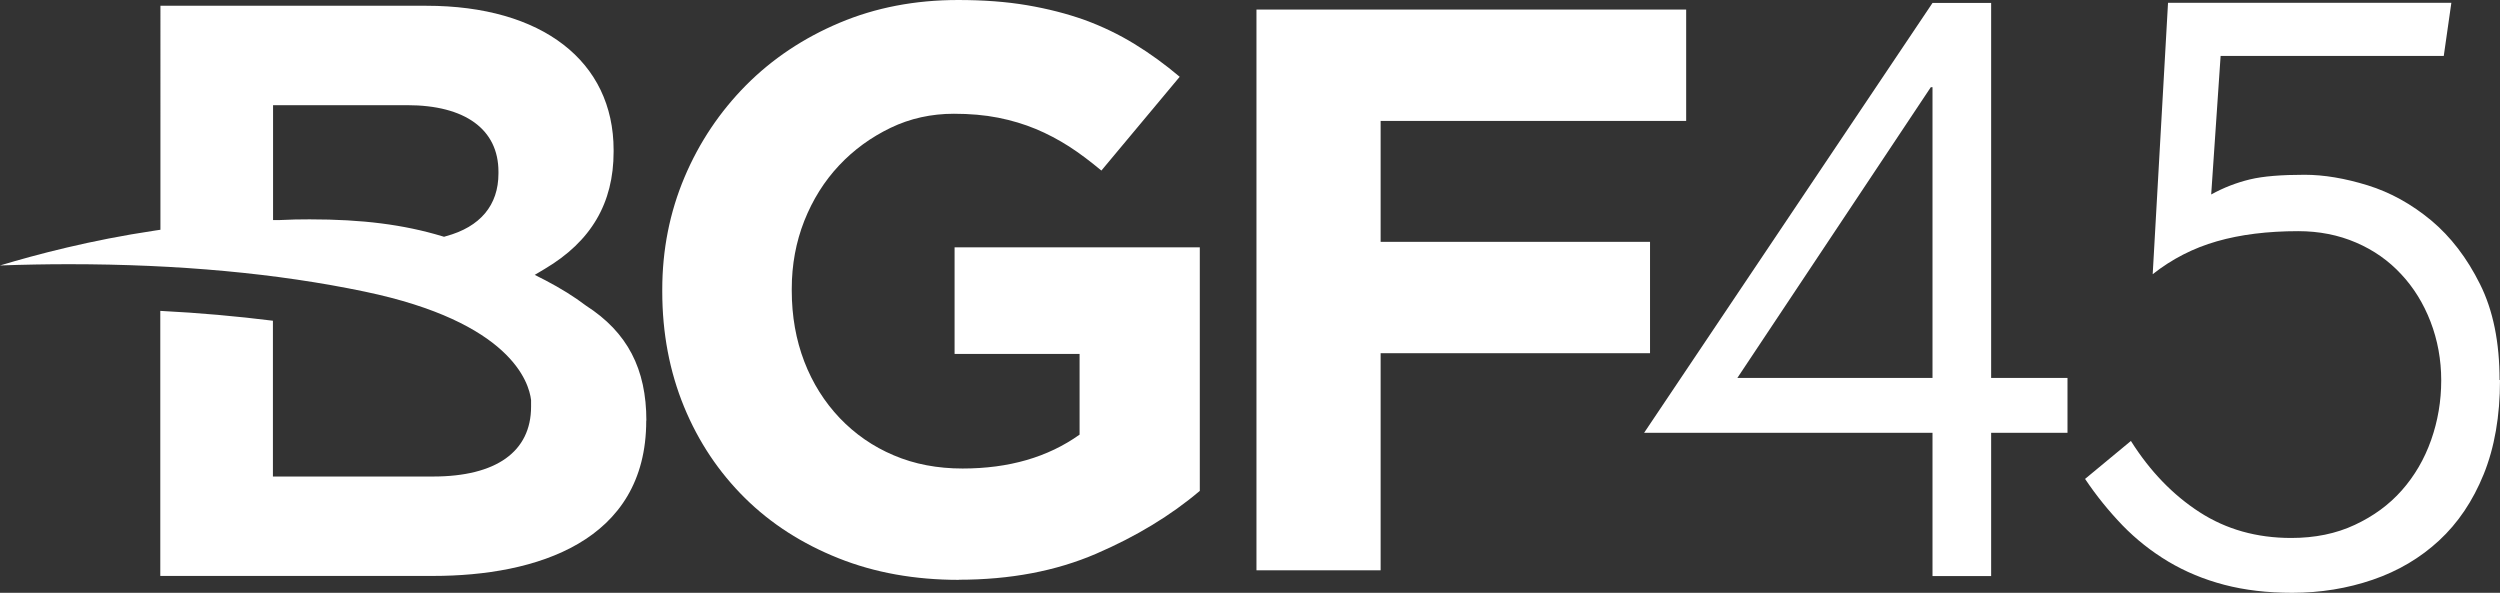
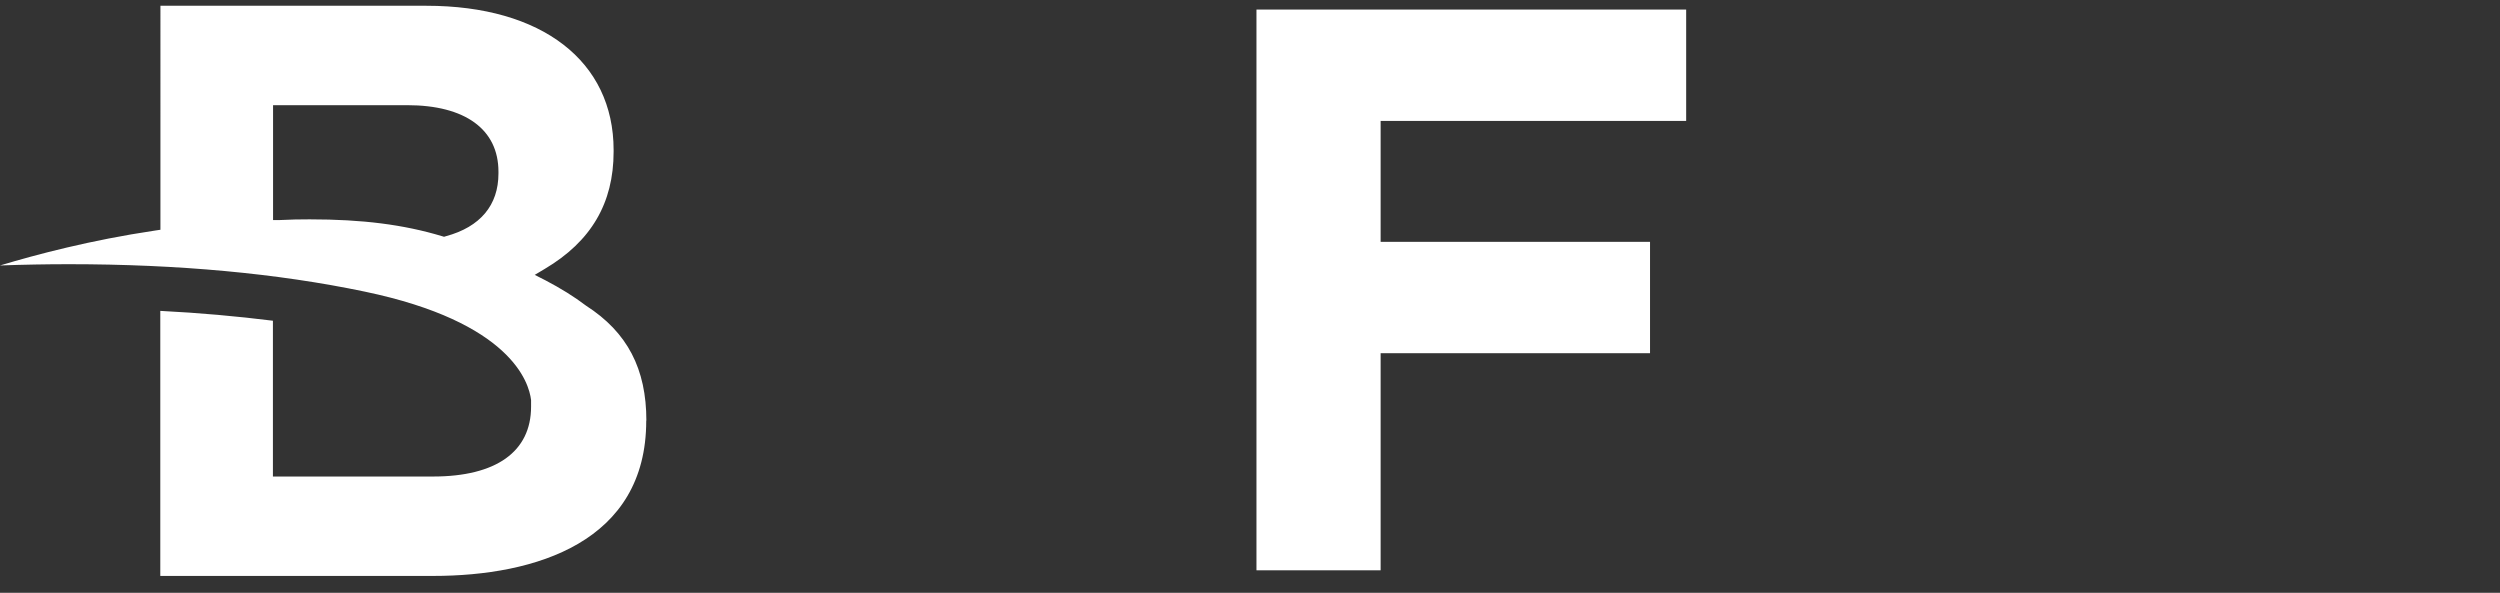
<svg xmlns="http://www.w3.org/2000/svg" id="Layer_2" data-name="Layer 2" viewBox="0 0 177.8 42.16">
  <rect x="0" y="0" width="177.8" height="42.16" fill="#333333" stroke="none" />
  <defs>
    <style>
      .cls-1 {
        fill-rule: evenodd;
      }

      .cls-1, .cls-2 {
        fill: #fff;
      }
    </style>
  </defs>
  <g id="Layer_2-2" data-name="Layer 2">
    <g>
      <path class="cls-1" d="M35.45,12.21c0-3.01-2.37-4.73-6.49-4.73h-9.54v8.17h.48c.74-.04,1.44-.05,2.12-.05,3.76,0,6.67.37,9.43,1.2l.13.04.13-.04c2.45-.66,3.74-2.21,3.74-4.46v-.12h0ZM45.96,29.93c0,8.6-7.84,11.03-15.16,11.03H11.4v-18.85c2.78.14,5.45.38,8.01.7v11.08h11.39c4.49,0,6.97-1.77,6.97-4.97v-.12c0-.09,0-.19,0-.28v-.07c-.15-1.26-1.44-5.54-11.83-7.71-6.21-1.3-13.28-1.95-21.02-1.95-1.61,0-3.25.03-4.92.09,2.6-.78,6.44-1.8,11.01-2.48l.4-.06V.41h18.92c8.21,0,13.31,3.94,13.31,10.26v.12c0,3.66-1.6,6.38-4.89,8.33l-.72.43.75.38c1.09.57,2.06,1.17,2.9,1.81,2.94,1.89,4.29,4.49,4.29,8.18h-.02Z" />
-       <path class="cls-2" d="M68.2,41.24c-3.14,0-5.99-.51-8.57-1.54-2.58-1.03-4.8-2.45-6.65-4.28-1.85-1.83-3.3-3.99-4.33-6.49-1.03-2.51-1.55-5.24-1.55-8.2v-.12c0-2.85.53-5.51,1.58-8,1.05-2.49,2.52-4.67,4.38-6.55,1.87-1.88,4.09-3.36,6.65-4.44,2.56-1.08,5.37-1.62,8.43-1.62,1.79,0,3.43.12,4.9.37,1.47.25,2.84.6,4.1,1.05,1.26.46,2.44,1.03,3.55,1.71,1.11.68,2.18,1.46,3.21,2.33l-5.57,6.67c-.77-.64-1.53-1.22-2.29-1.71-.77-.49-1.56-.91-2.38-1.25-.82-.34-1.71-.61-2.67-.8-.96-.19-2.01-.28-3.15-.28-1.6,0-3.11.33-4.5,1-1.39.67-2.62,1.56-3.67,2.68-1.05,1.12-1.87,2.43-2.47,3.94-.59,1.5-.89,3.11-.89,4.83v.12c0,1.83.3,3.51.89,5.05.59,1.54,1.44,2.88,2.52,4.02,1.09,1.14,2.37,2.03,3.84,2.65,1.47.63,3.11.94,4.9.94,3.29,0,6.06-.8,8.32-2.41v-5.74h-8.89v-7.58h17.44v17.32c-2.06,1.75-4.52,3.24-7.37,4.47-2.85,1.23-6.11,1.85-9.78,1.85h0Z" />
      <path class="cls-2" d="M89.35.68h30.57v7.92h-21.73v8.6h19.16v7.92h-19.16v15.44h-8.83V.68Z" />
-       <path class="cls-2" d="M141.61,30.78v10.19h-4.17v-10.19h-20.51L137.44.21h4.17v26.67h5.43v3.9h-5.43ZM137.44,6.2h-.12l-13.76,20.68h13.88V6.2h0Z" />
-       <path class="cls-2" d="M177.8,27.03c0,2.57-.39,4.8-1.16,6.7-.77,1.9-1.83,3.47-3.17,4.71-1.34,1.24-2.91,2.17-4.72,2.79-1.81.62-3.72.93-5.73.93-1.77,0-3.38-.19-4.83-.57-1.45-.38-2.77-.93-3.98-1.65-1.2-.72-2.29-1.58-3.26-2.58-.96-1-1.85-2.09-2.66-3.3l3.26-2.7c1.36,2.16,3,3.85,4.89,5.07,1.89,1.22,4.06,1.83,6.51,1.83,1.69,0,3.2-.31,4.52-.93,1.33-.62,2.44-1.43,3.35-2.46.9-1.02,1.6-2.21,2.08-3.57.48-1.36.72-2.78.72-4.25s-.26-2.87-.76-4.17c-.5-1.3-1.2-2.43-2.09-3.38-.89-.96-1.95-1.71-3.21-2.25-1.25-.54-2.63-.81-4.11-.81-2.18,0-4.11.24-5.78.72-1.68.48-3.2,1.26-4.57,2.34l1.09-19.3h20.15l-.54,3.78h-15.87l-.67,9.85c.89-.49,1.8-.84,2.75-1.07s2.25-.33,3.9-.33c1.37,0,2.86.25,4.48.75,1.61.5,3.11,1.33,4.51,2.49,1.39,1.16,2.55,2.67,3.48,4.54.93,1.86,1.39,4.13,1.39,6.82h.01Z" />
    </g>
  </g>
</svg>